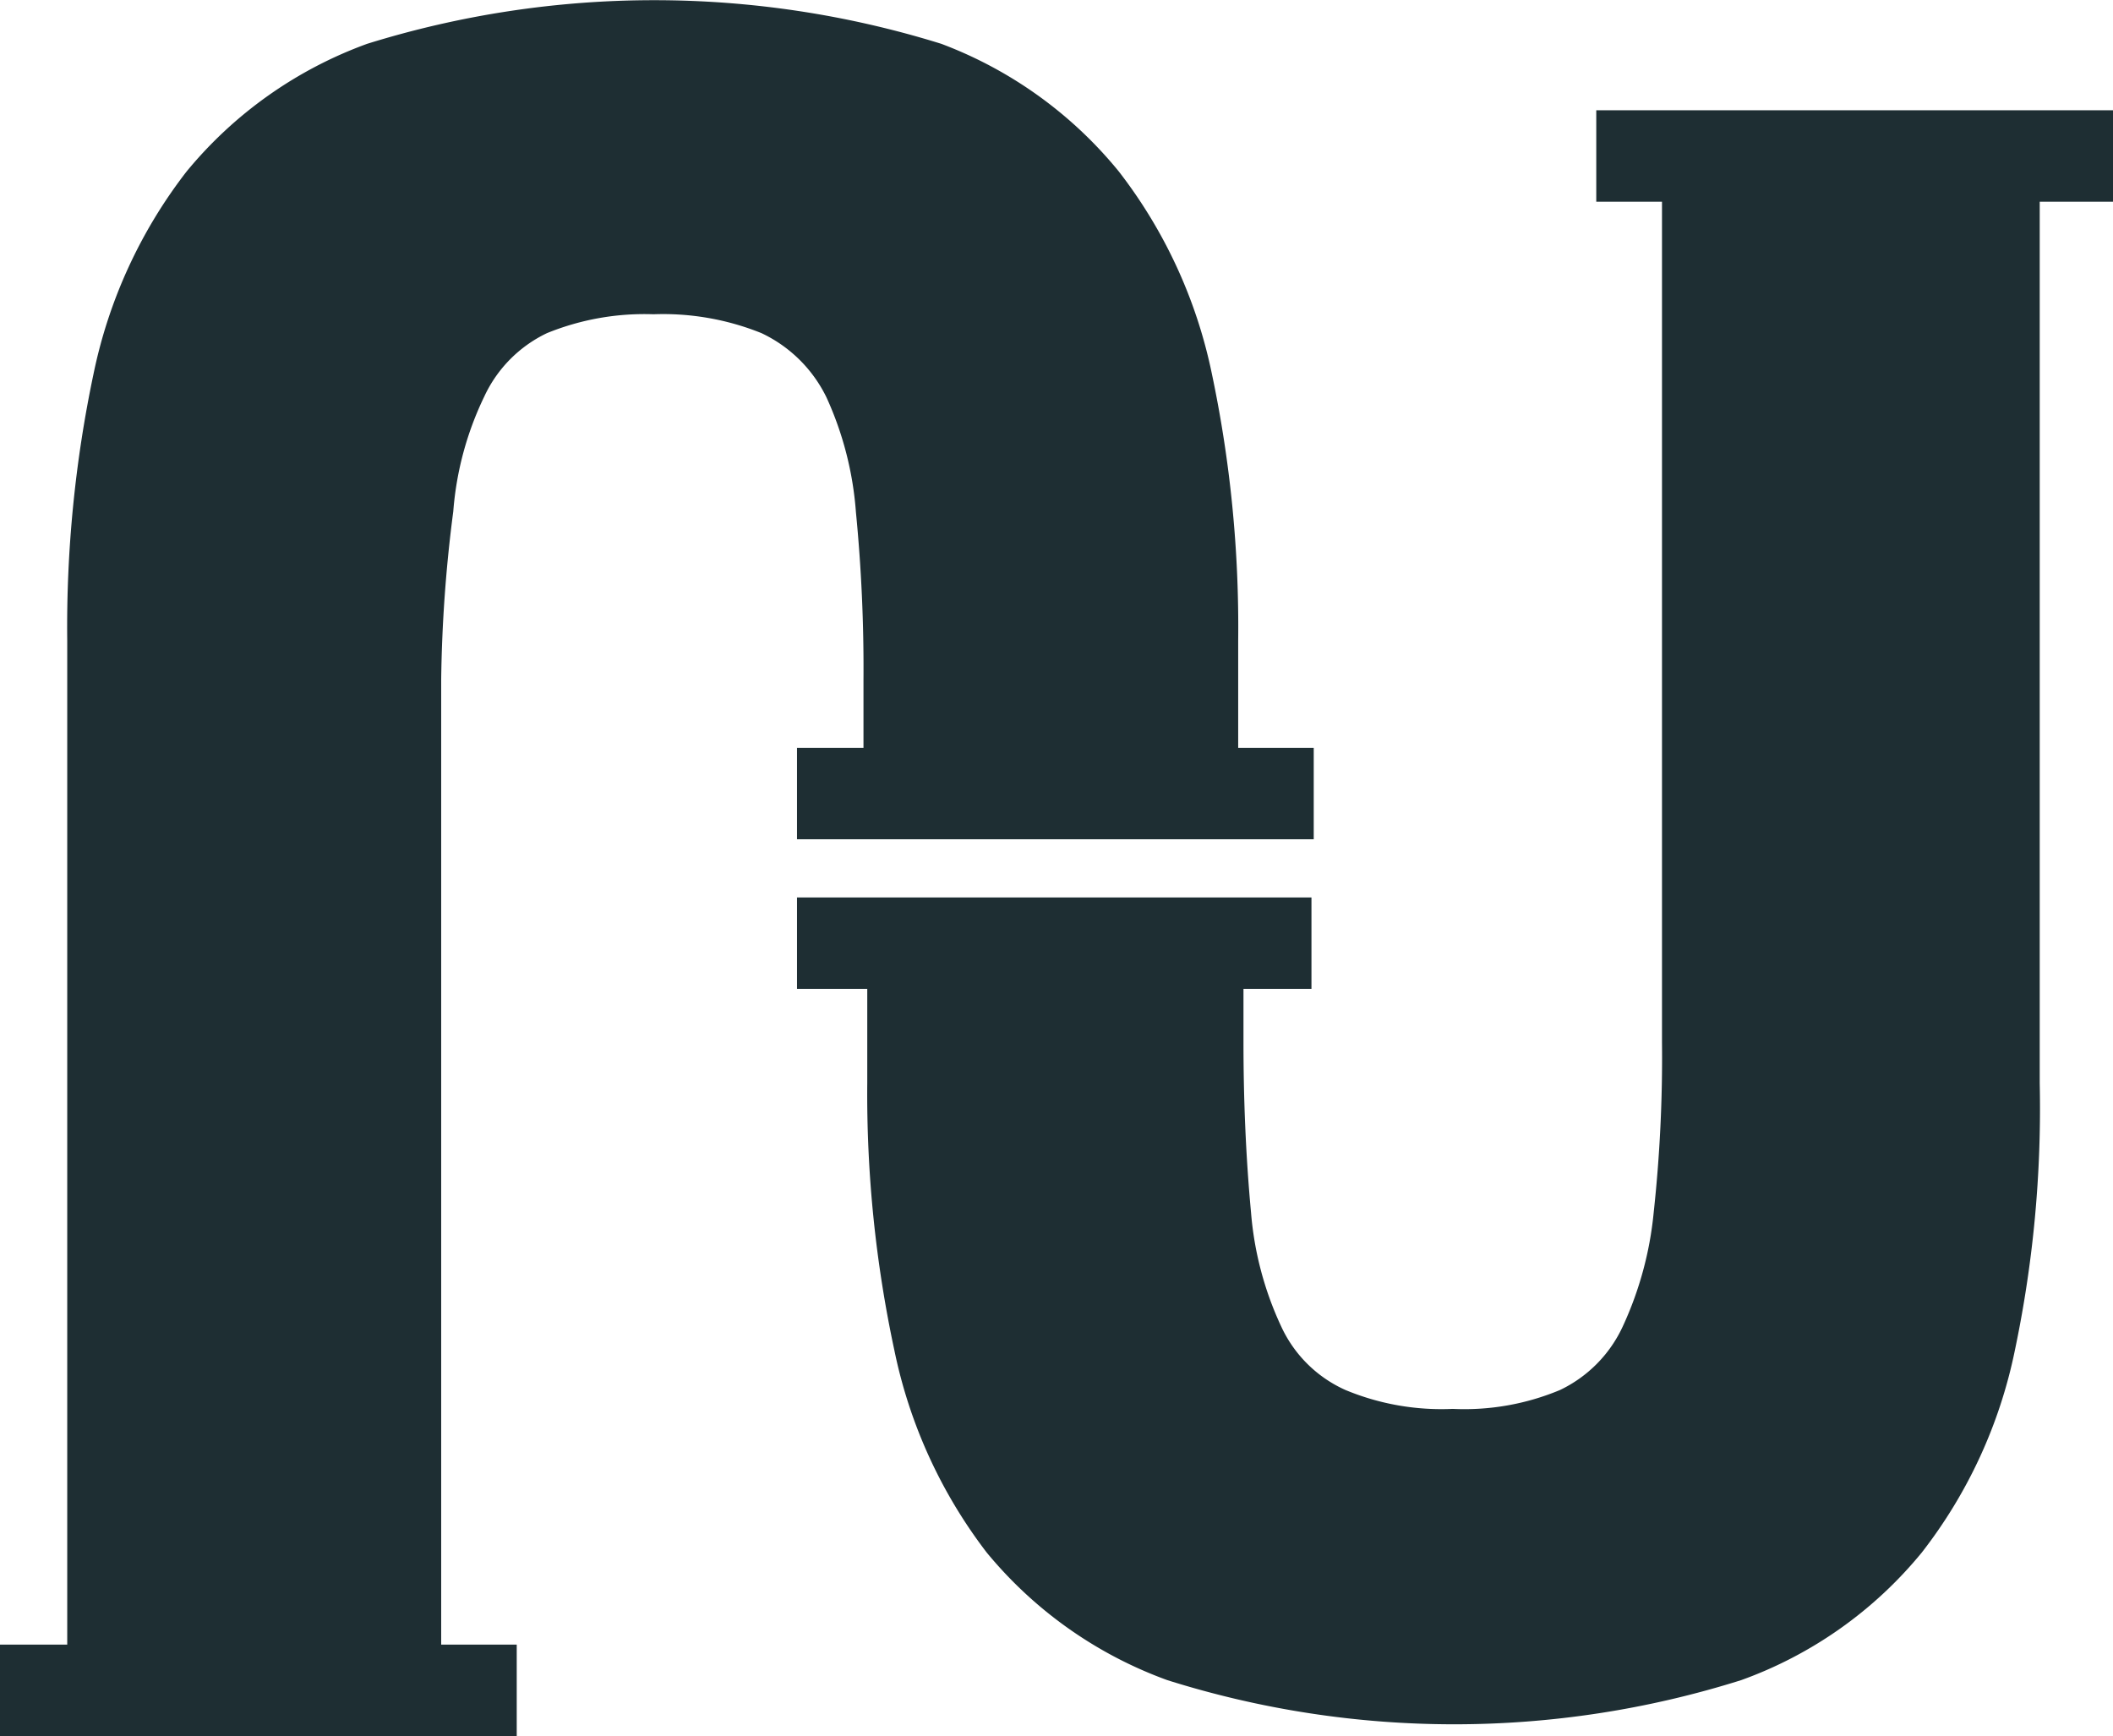
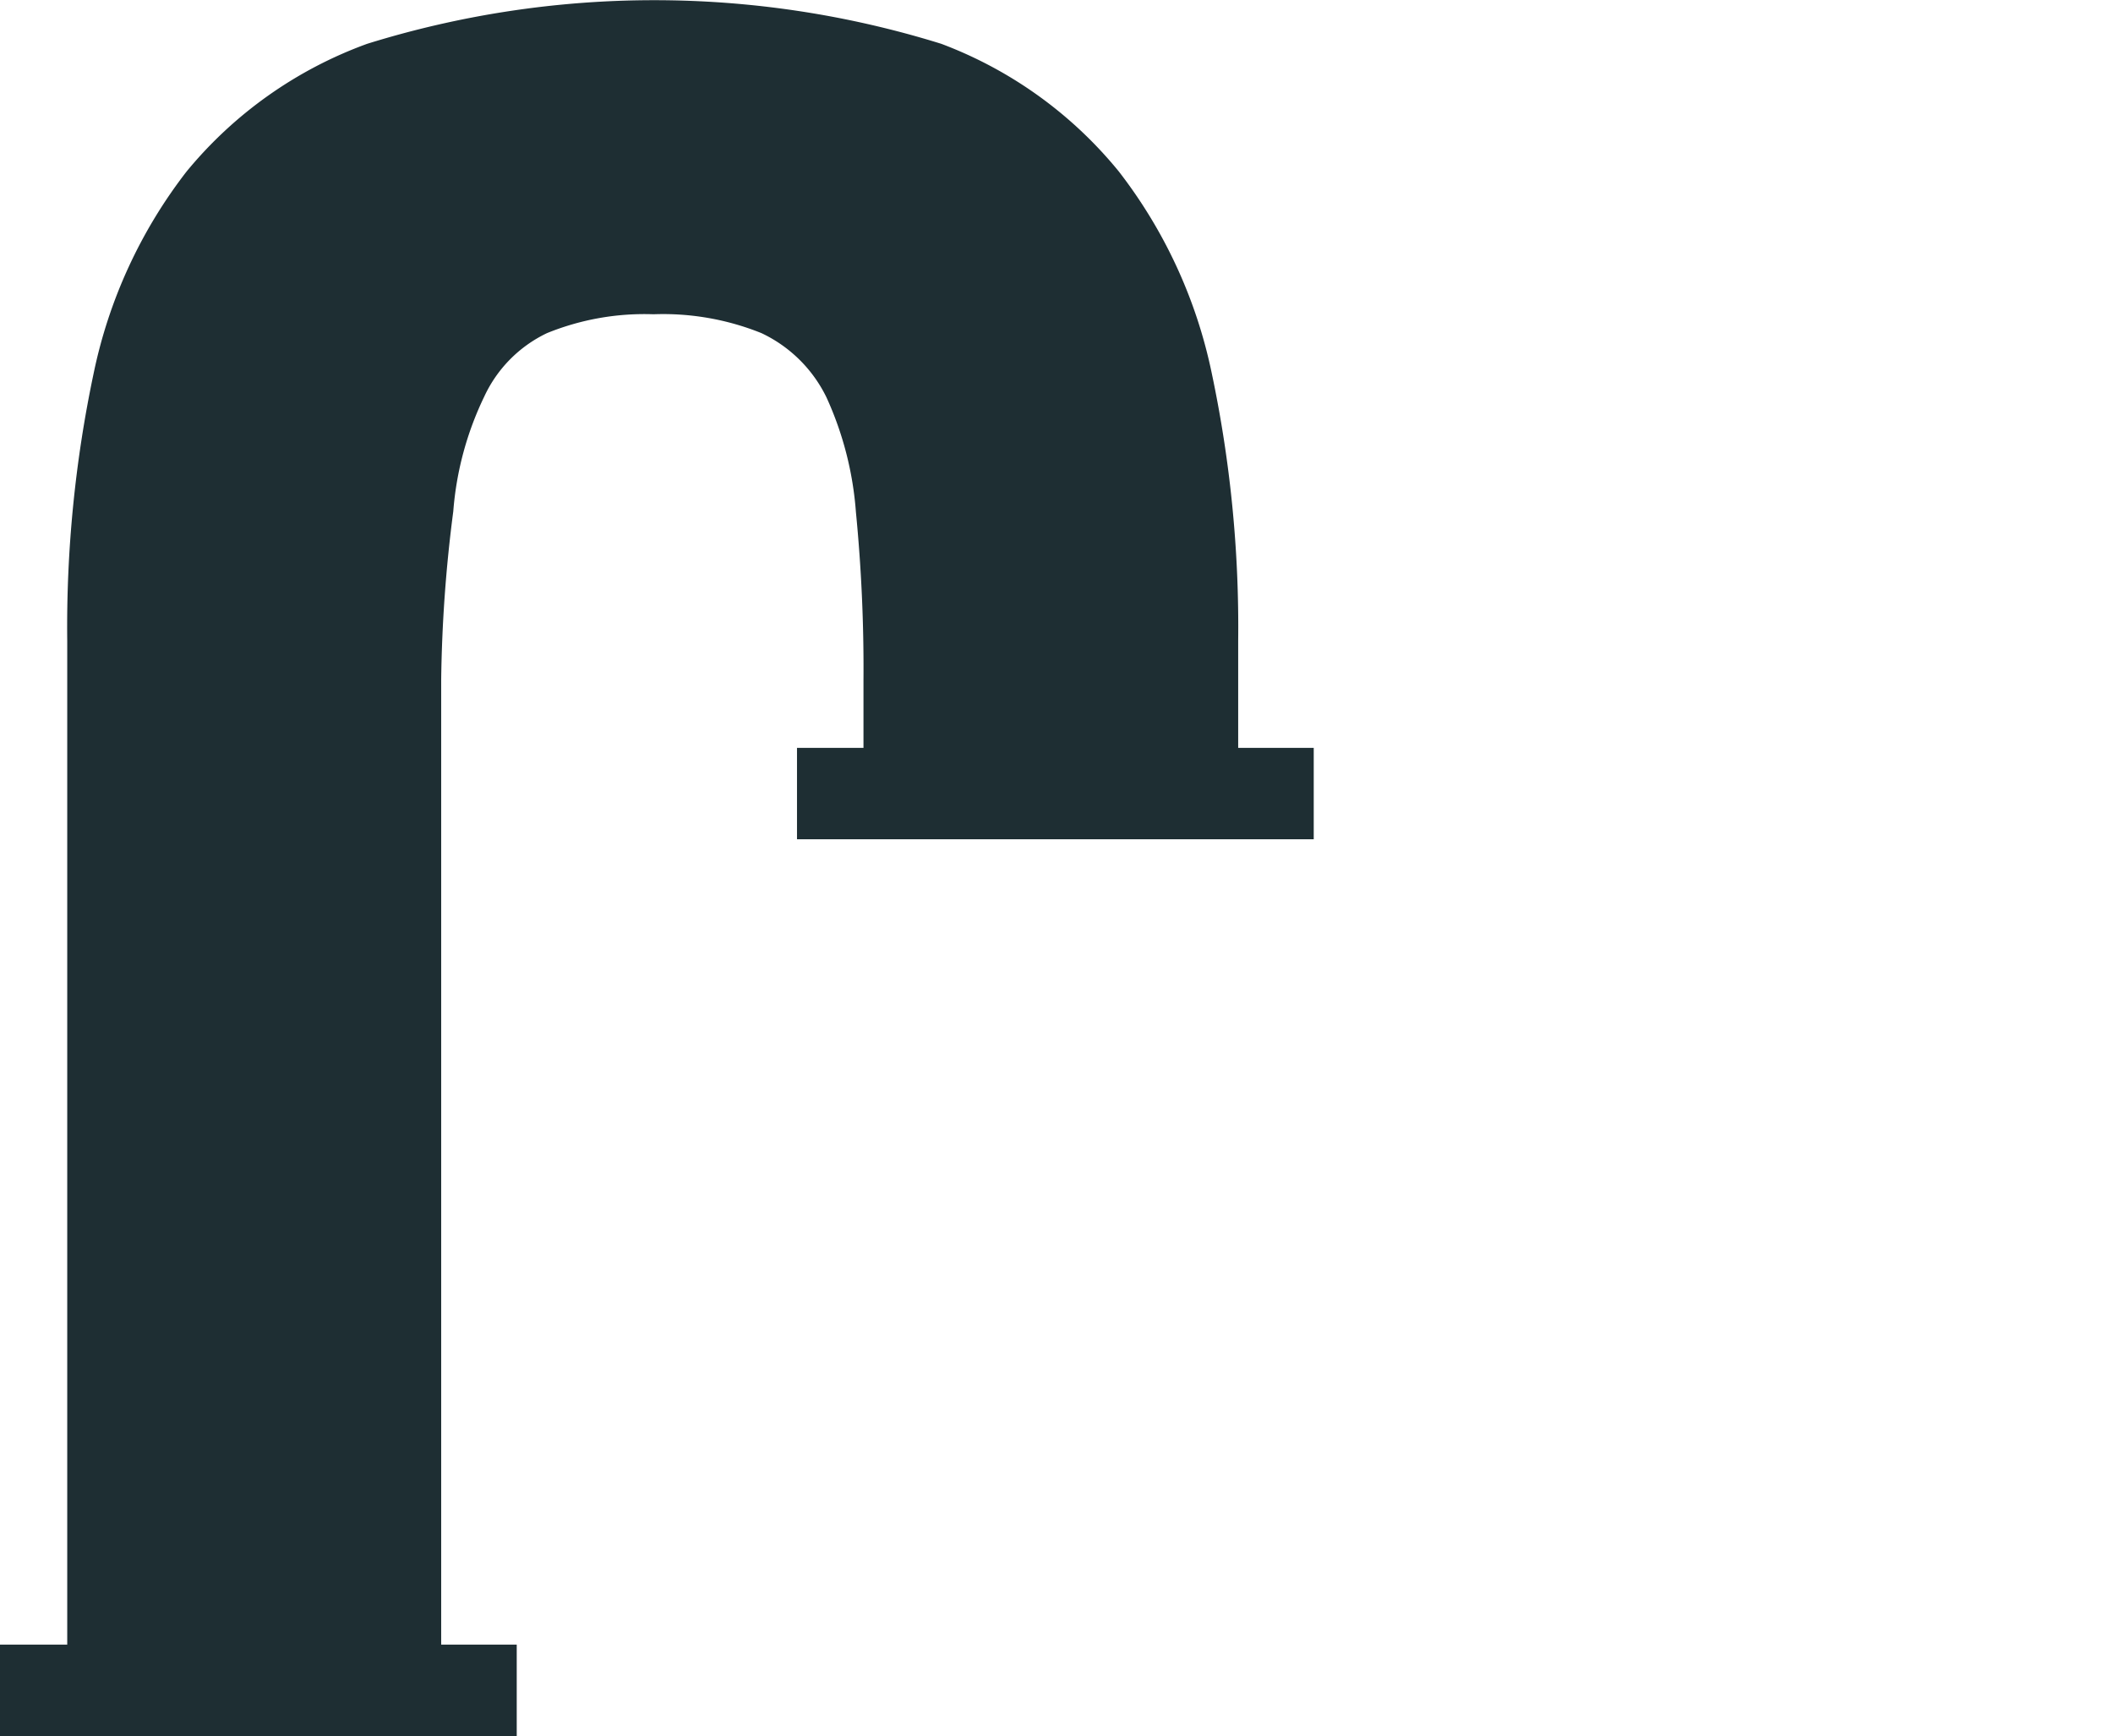
<svg xmlns="http://www.w3.org/2000/svg" viewBox="0 0 27.97 22.98">
  <defs>
    <style>.cls-1{fill:#1e2e33;}</style>
  </defs>
  <g id="Calque_2" data-name="Calque 2">
    <g id="assainissement">
-       <path class="cls-1" d="M28,1.46H21.13V2.67H22V13.79a19,19,0,0,1-.11,2.26,4.64,4.64,0,0,1-.41,1.51,1.74,1.74,0,0,1-.83.84,3.28,3.28,0,0,1-1.42.25,3.31,3.31,0,0,1-1.42-.25,1.7,1.7,0,0,1-.85-.84,4.39,4.39,0,0,1-.4-1.51c-.07-.75-.1-1.51-.1-2.26v-.7h.9V11.88H10.55v1.21h.93v1.25a16.18,16.18,0,0,0,.36,3.54,6.57,6.57,0,0,0,1.22,2.67,5.55,5.55,0,0,0,2.39,1.69,12.63,12.63,0,0,0,7.6,0,5.49,5.49,0,0,0,2.39-1.69,6.46,6.46,0,0,0,1.23-2.67A15.58,15.58,0,0,0,27,14.34V2.67H28Z" />
      <path class="cls-1" d="M10.94,5.26a4.43,4.43,0,0,1,.39,1.52A21.24,21.24,0,0,1,11.43,9V9.9h-.88v1.21h6.84V9.9h-1V8.48a16.23,16.23,0,0,0-.35-3.54,6.52,6.52,0,0,0-1.23-2.67A5.55,5.55,0,0,0,12.46.58a12.79,12.79,0,0,0-7.6,0A5.55,5.55,0,0,0,2.47,2.27,6.52,6.52,0,0,0,1.24,4.94,16.23,16.23,0,0,0,.89,8.48V21.77H0V23H6.84V21.77h-1V9A18.9,18.9,0,0,1,6,6.77a4.24,4.24,0,0,1,.41-1.52,1.74,1.74,0,0,1,.83-.84,3.42,3.42,0,0,1,1.41-.25,3.48,3.48,0,0,1,1.43.25A1.82,1.82,0,0,1,10.94,5.26Z" />
    </g>
  </g>
</svg>